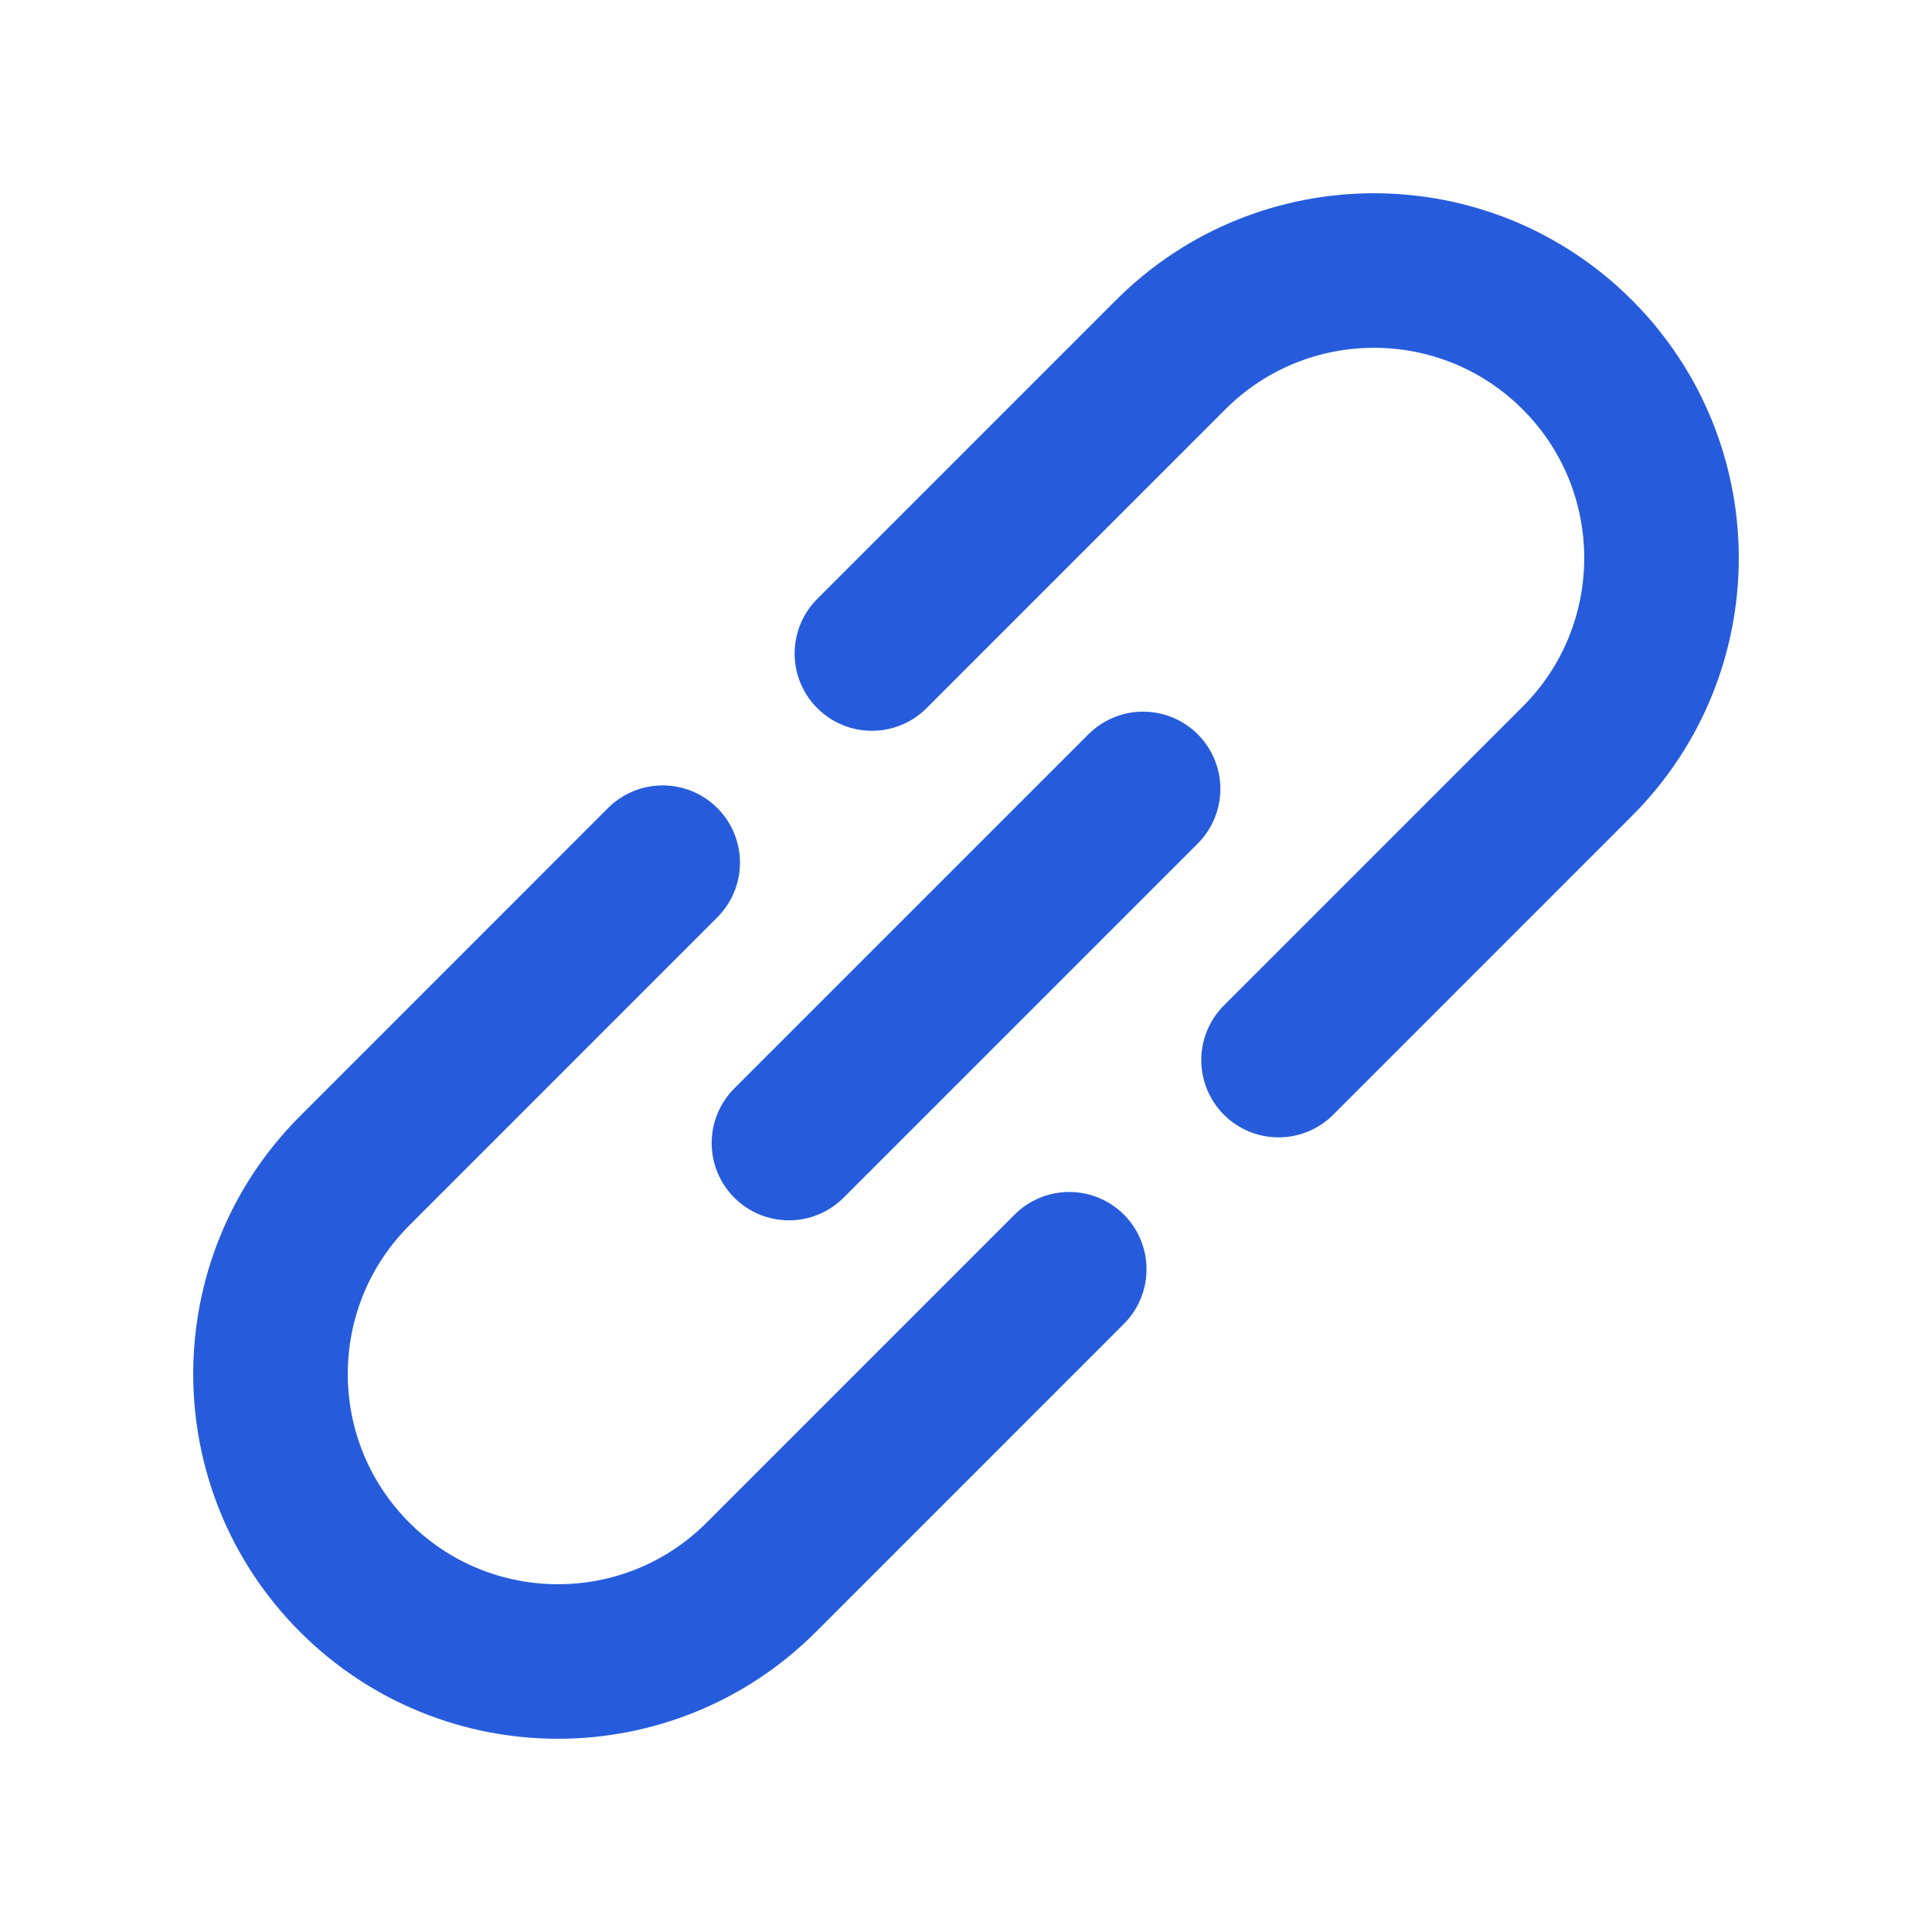
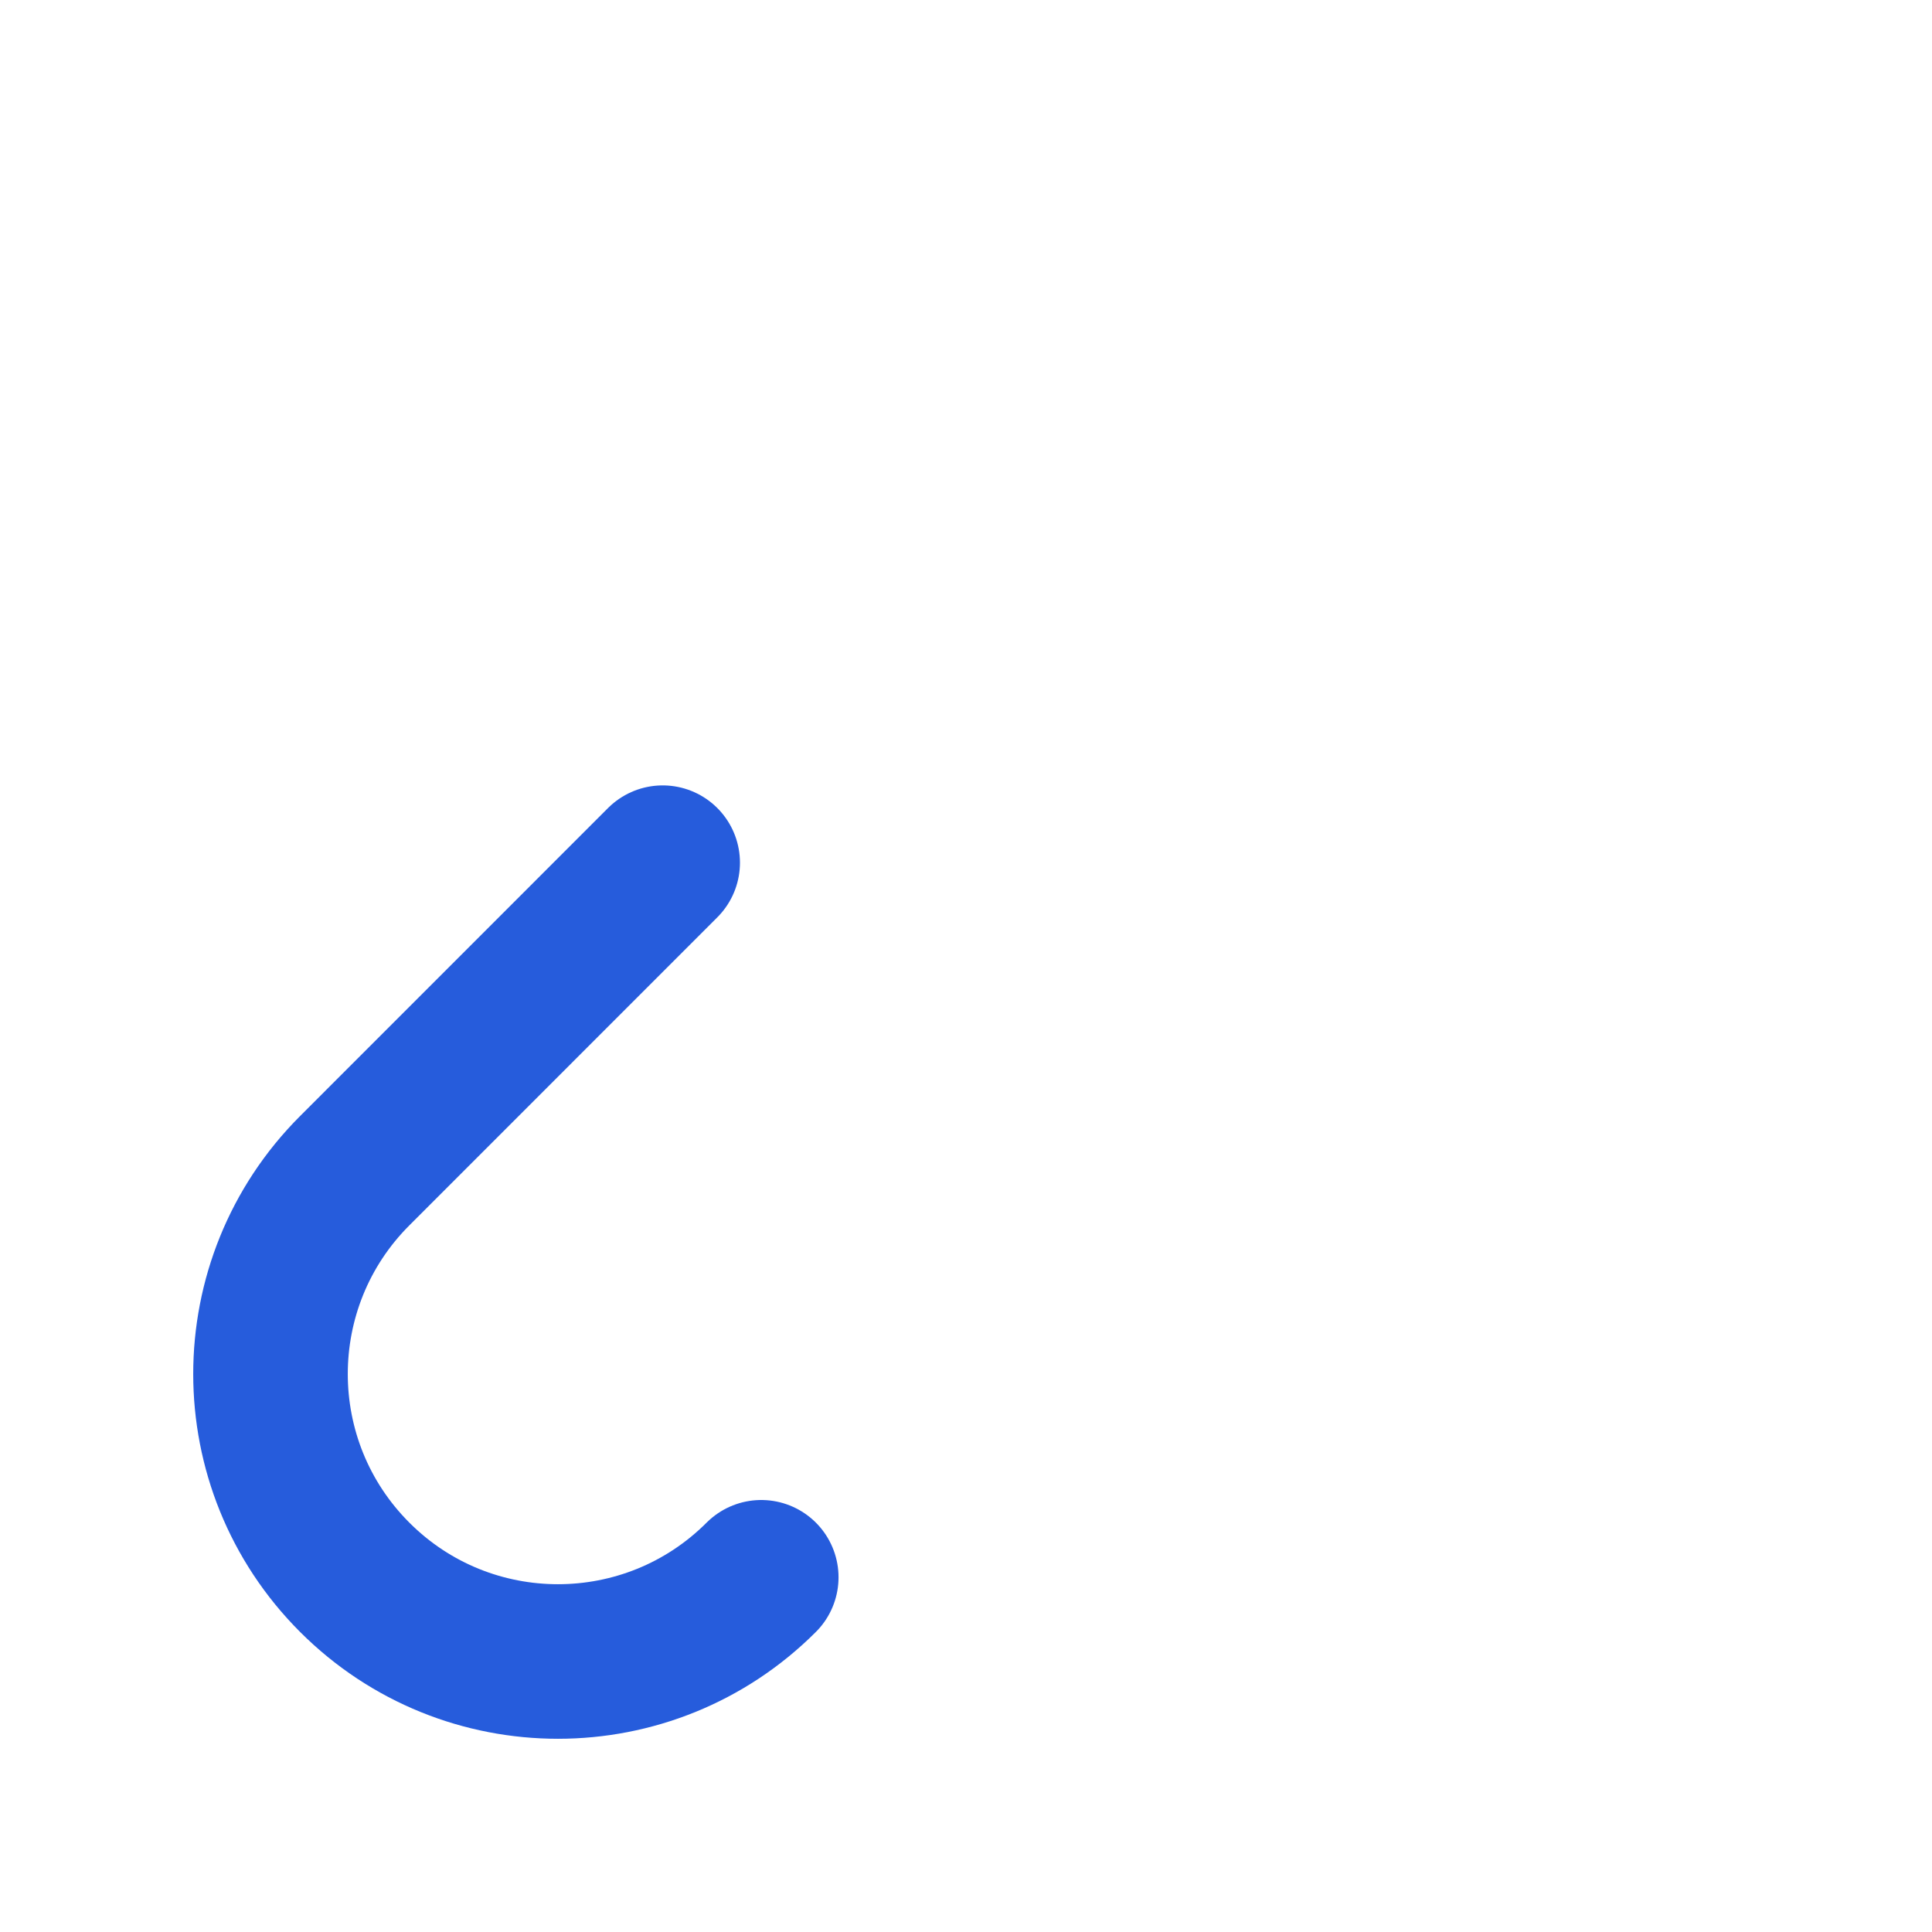
<svg xmlns="http://www.w3.org/2000/svg" version="1.1" id="Layer_1" x="0px" y="0px" width="50px" height="50px" viewBox="0 0 50 50" xml:space="preserve">
  <g>
-     <path fill="none" stroke="#265CDC" stroke-width="4" stroke-linecap="round" stroke-linejoin="round" stroke-miterlimit="10" d="   M17.15,22.326L9.18,30.298c-2.906,2.906-2.906,7.616,0,10.522c2.904,2.906,7.616,2.906,10.521,0l7.971-7.972" />
-     <path fill="none" stroke="#265CDC" stroke-width="4" stroke-linecap="round" stroke-linejoin="round" stroke-miterlimit="10" d="   M33.089,27.435l7.731-7.732c2.906-2.906,2.906-7.618,0-10.523c-2.905-2.905-7.617-2.905-10.523,0l-7.732,7.733" />
-     <line fill="none" stroke="#265CDC" stroke-width="4" stroke-linecap="round" stroke-linejoin="round" stroke-miterlimit="10" x1="20.418" y1="29.582" x2="29.583" y2="20.417" />
+     <path fill="none" stroke="#265CDC" stroke-width="4" stroke-linecap="round" stroke-linejoin="round" stroke-miterlimit="10" d="   M17.15,22.326L9.18,30.298c-2.906,2.906-2.906,7.616,0,10.522c2.904,2.906,7.616,2.906,10.521,0" />
  </g>
</svg>